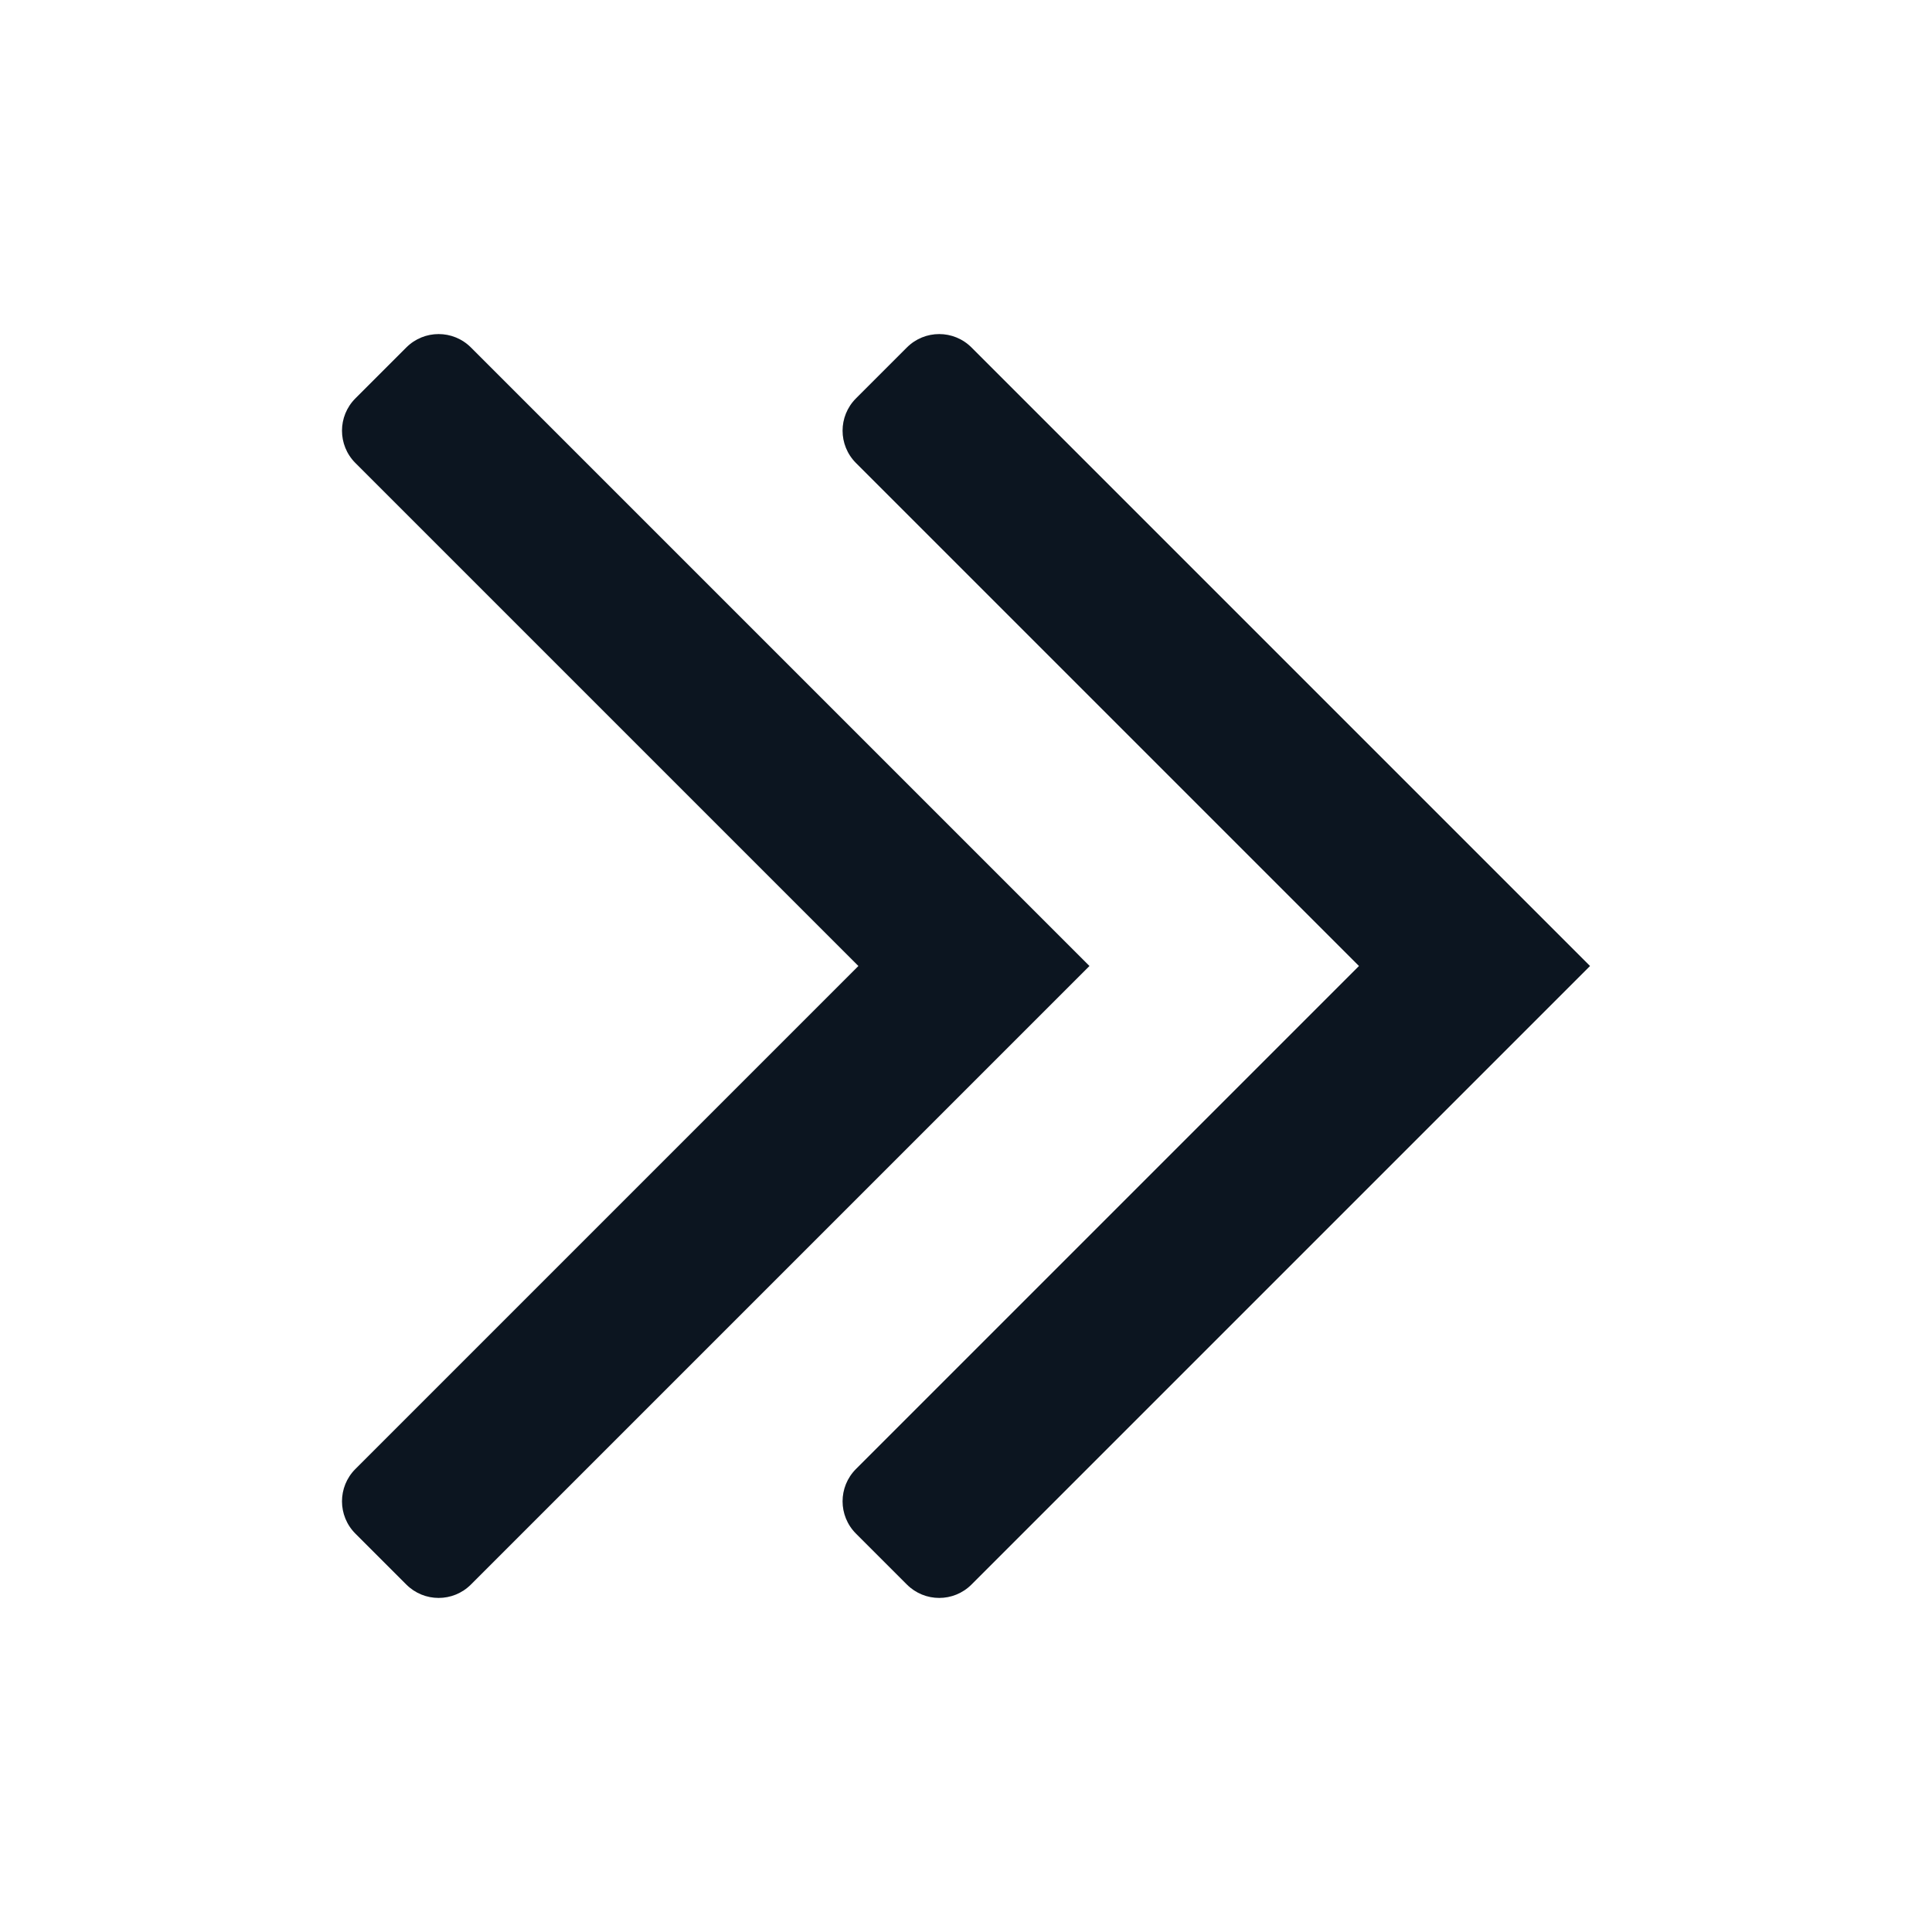
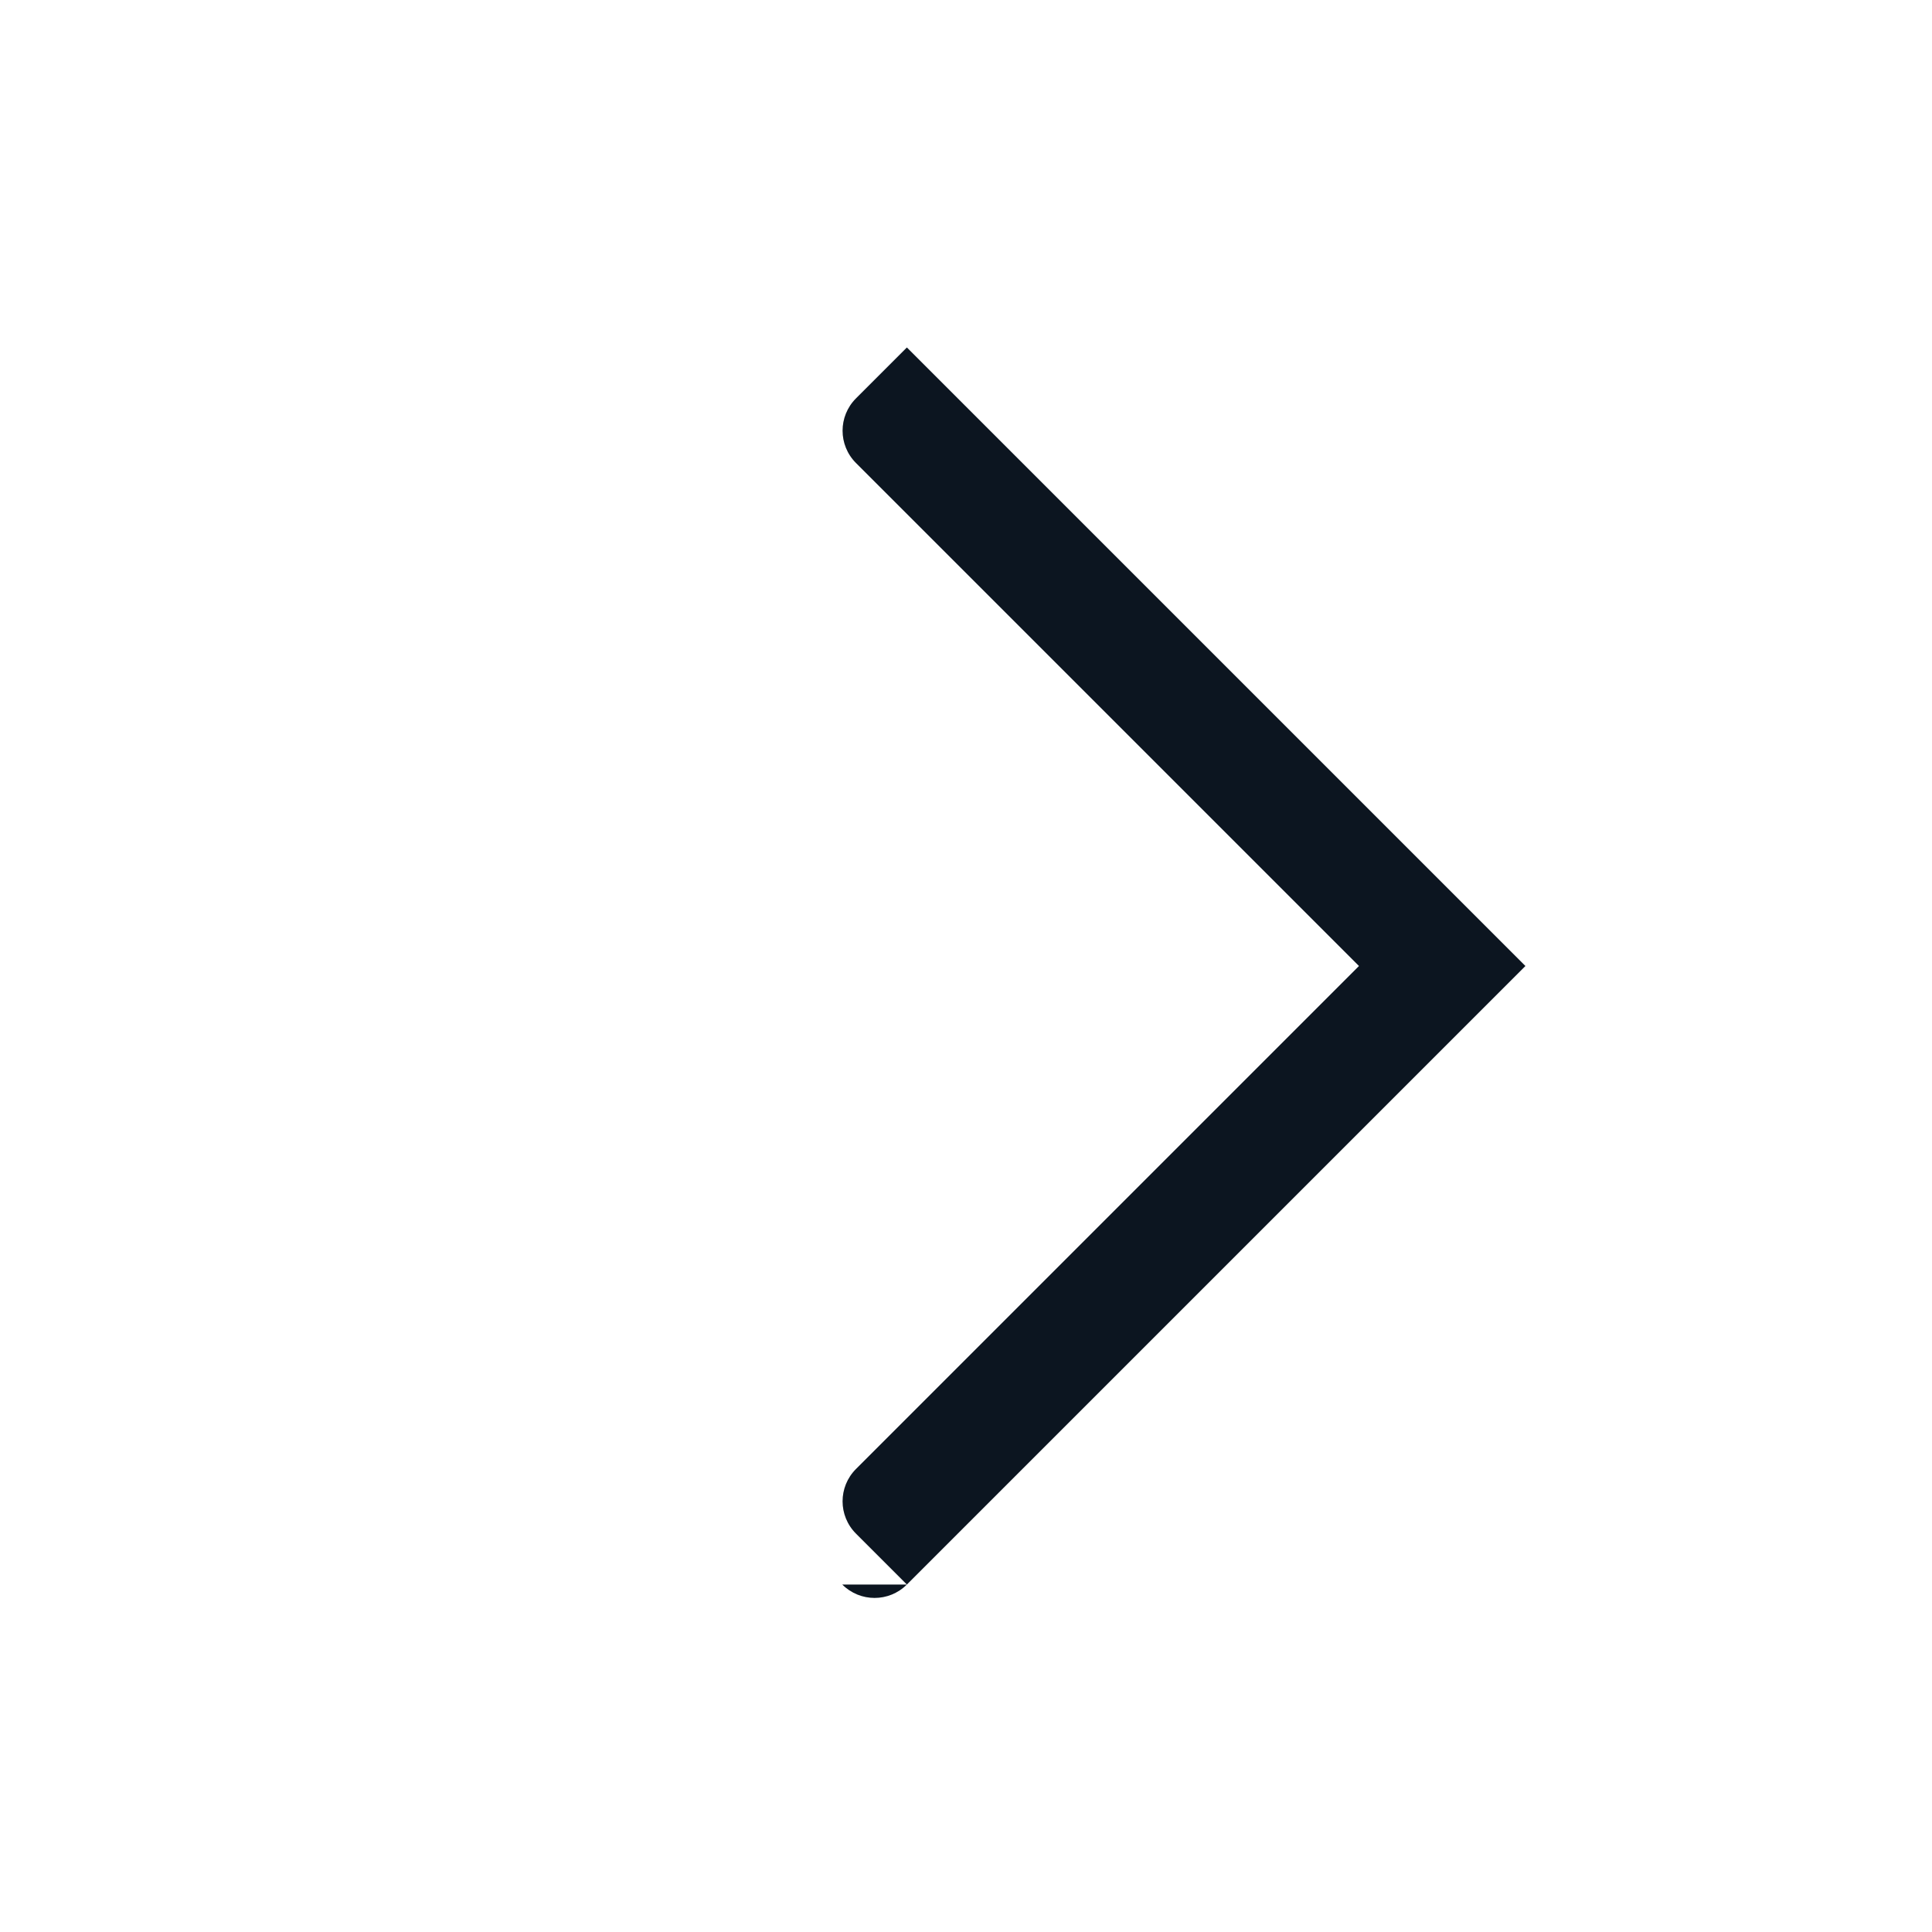
<svg xmlns="http://www.w3.org/2000/svg" id="Layer_1" version="1.1" viewBox="0 0 200 200">
  <defs>
    <style>
      .st0 {
        fill: #0c1520;
      }
    </style>
  </defs>
-   <path class="st0" d="M42.06,164.03l-5.27-5.27c-1.85-1.85-1.85-4.84,0-6.69l52.07-52.07-52.07-52.07c-1.85-1.85-1.85-4.84,0-6.69l5.27-5.27c1.85-1.85,4.84-1.85,6.69,0l64.03,64.03-64.03,64.03c-1.85,1.85-4.84,1.85-6.69,0Z" />
-   <path class="st0" d="M93.88,164.03l-5.27-5.27c-1.85-1.85-1.85-4.84,0-6.69l52.07-52.07-52.07-52.07c-1.85-1.85-1.85-4.84,0-6.69l5.27-5.27c1.85-1.85,4.84-1.85,6.69,0l64.03,64.03-64.03,64.03c-1.85,1.85-4.84,1.85-6.69,0Z" />
+   <path class="st0" d="M93.88,164.03l-5.27-5.27c-1.85-1.85-1.85-4.84,0-6.69l52.07-52.07-52.07-52.07c-1.85-1.85-1.85-4.84,0-6.69l5.27-5.27l64.03,64.03-64.03,64.03c-1.85,1.85-4.84,1.85-6.69,0Z" />
</svg>